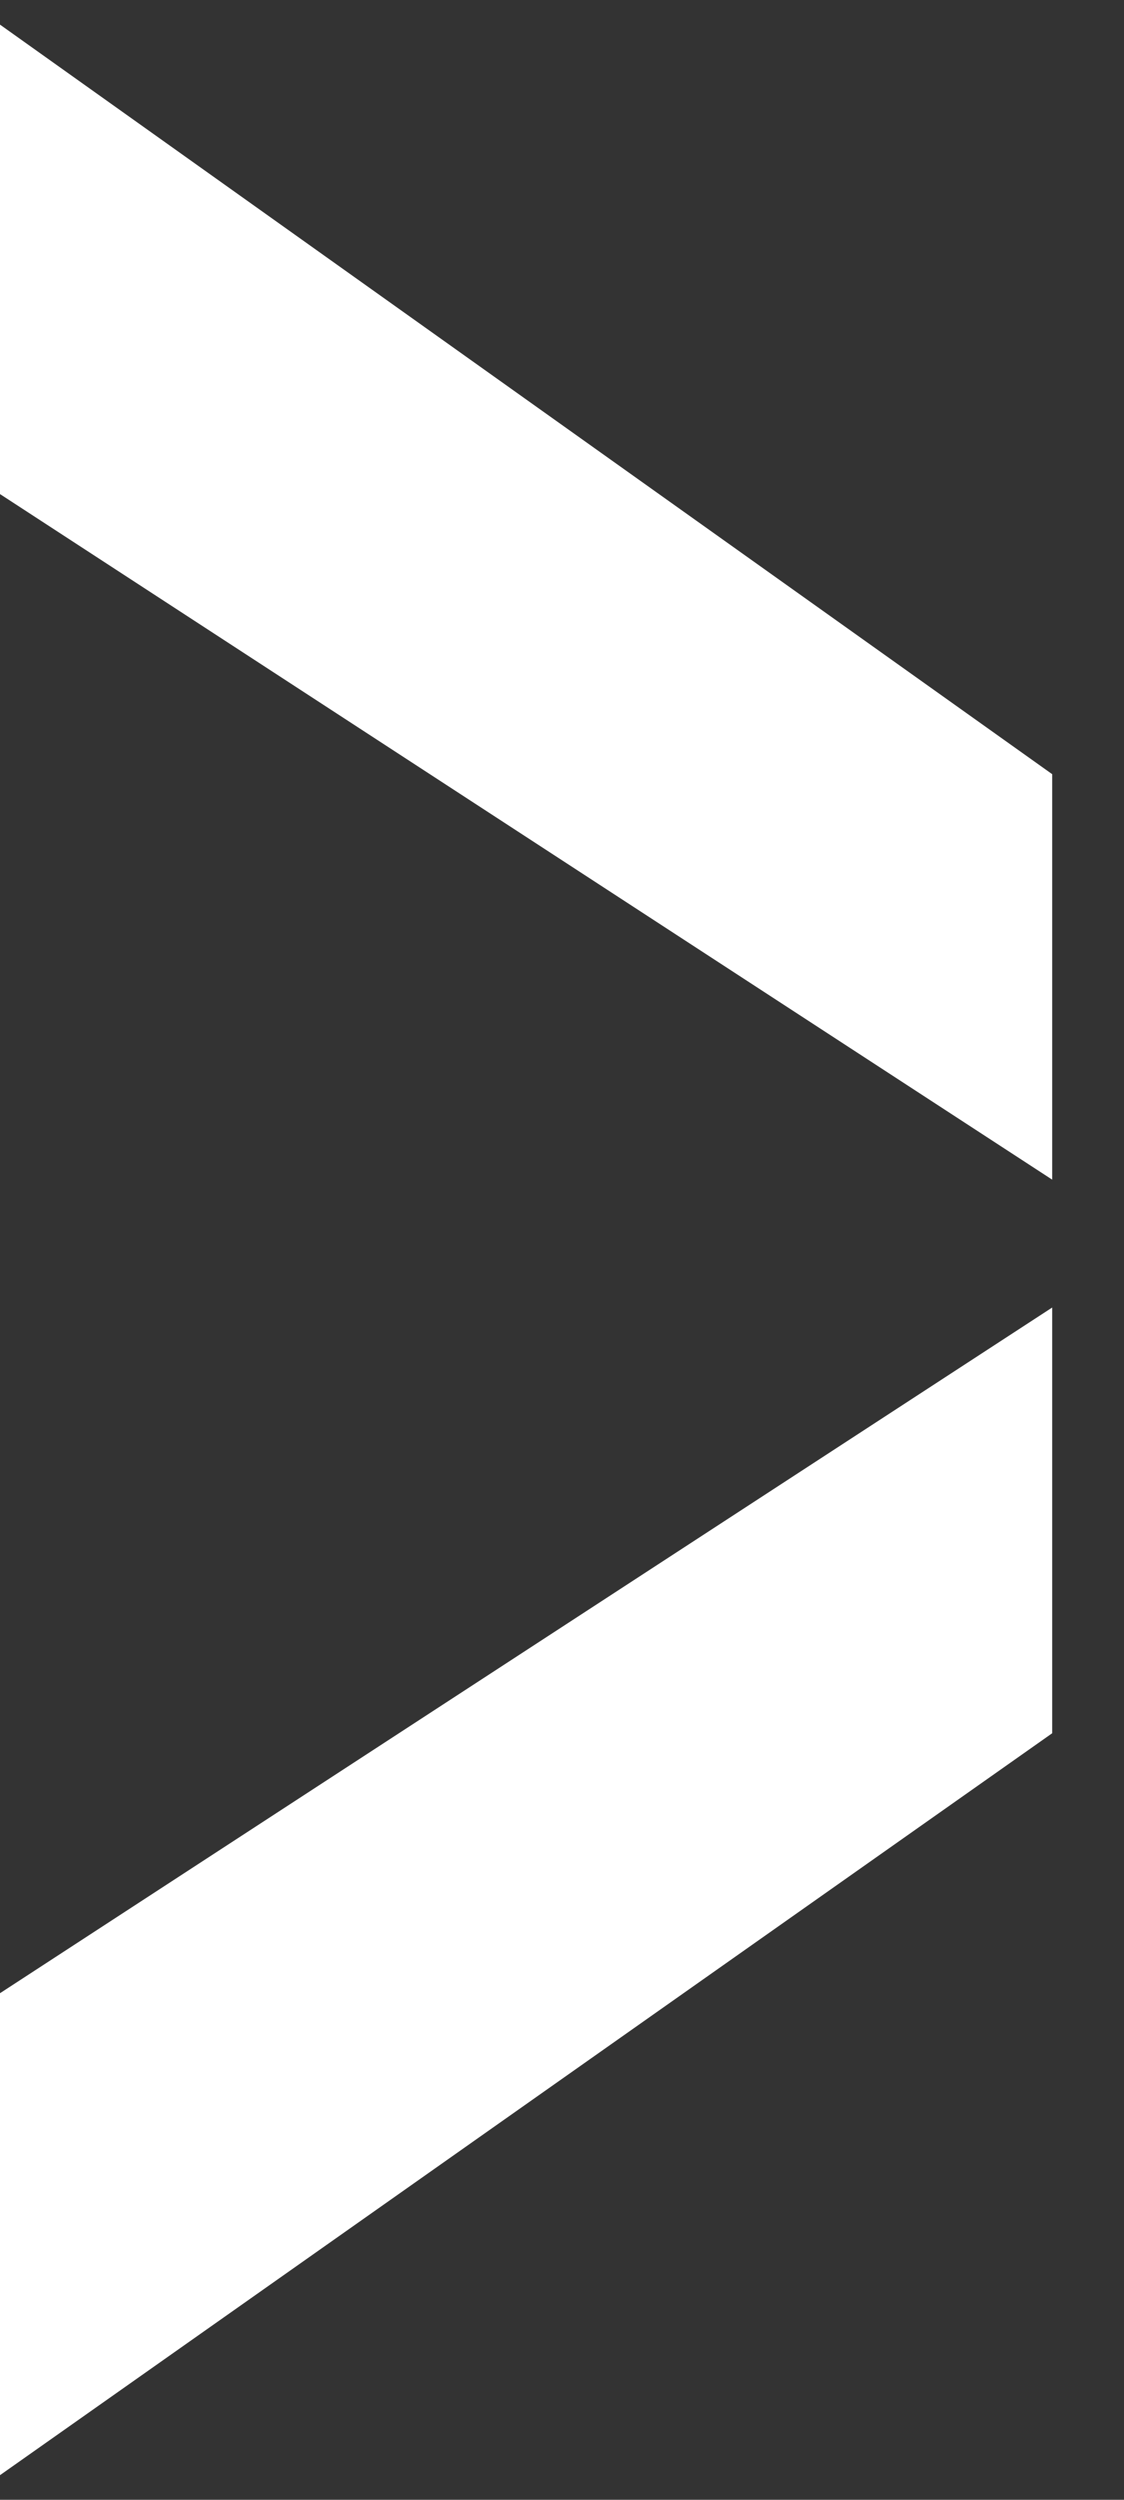
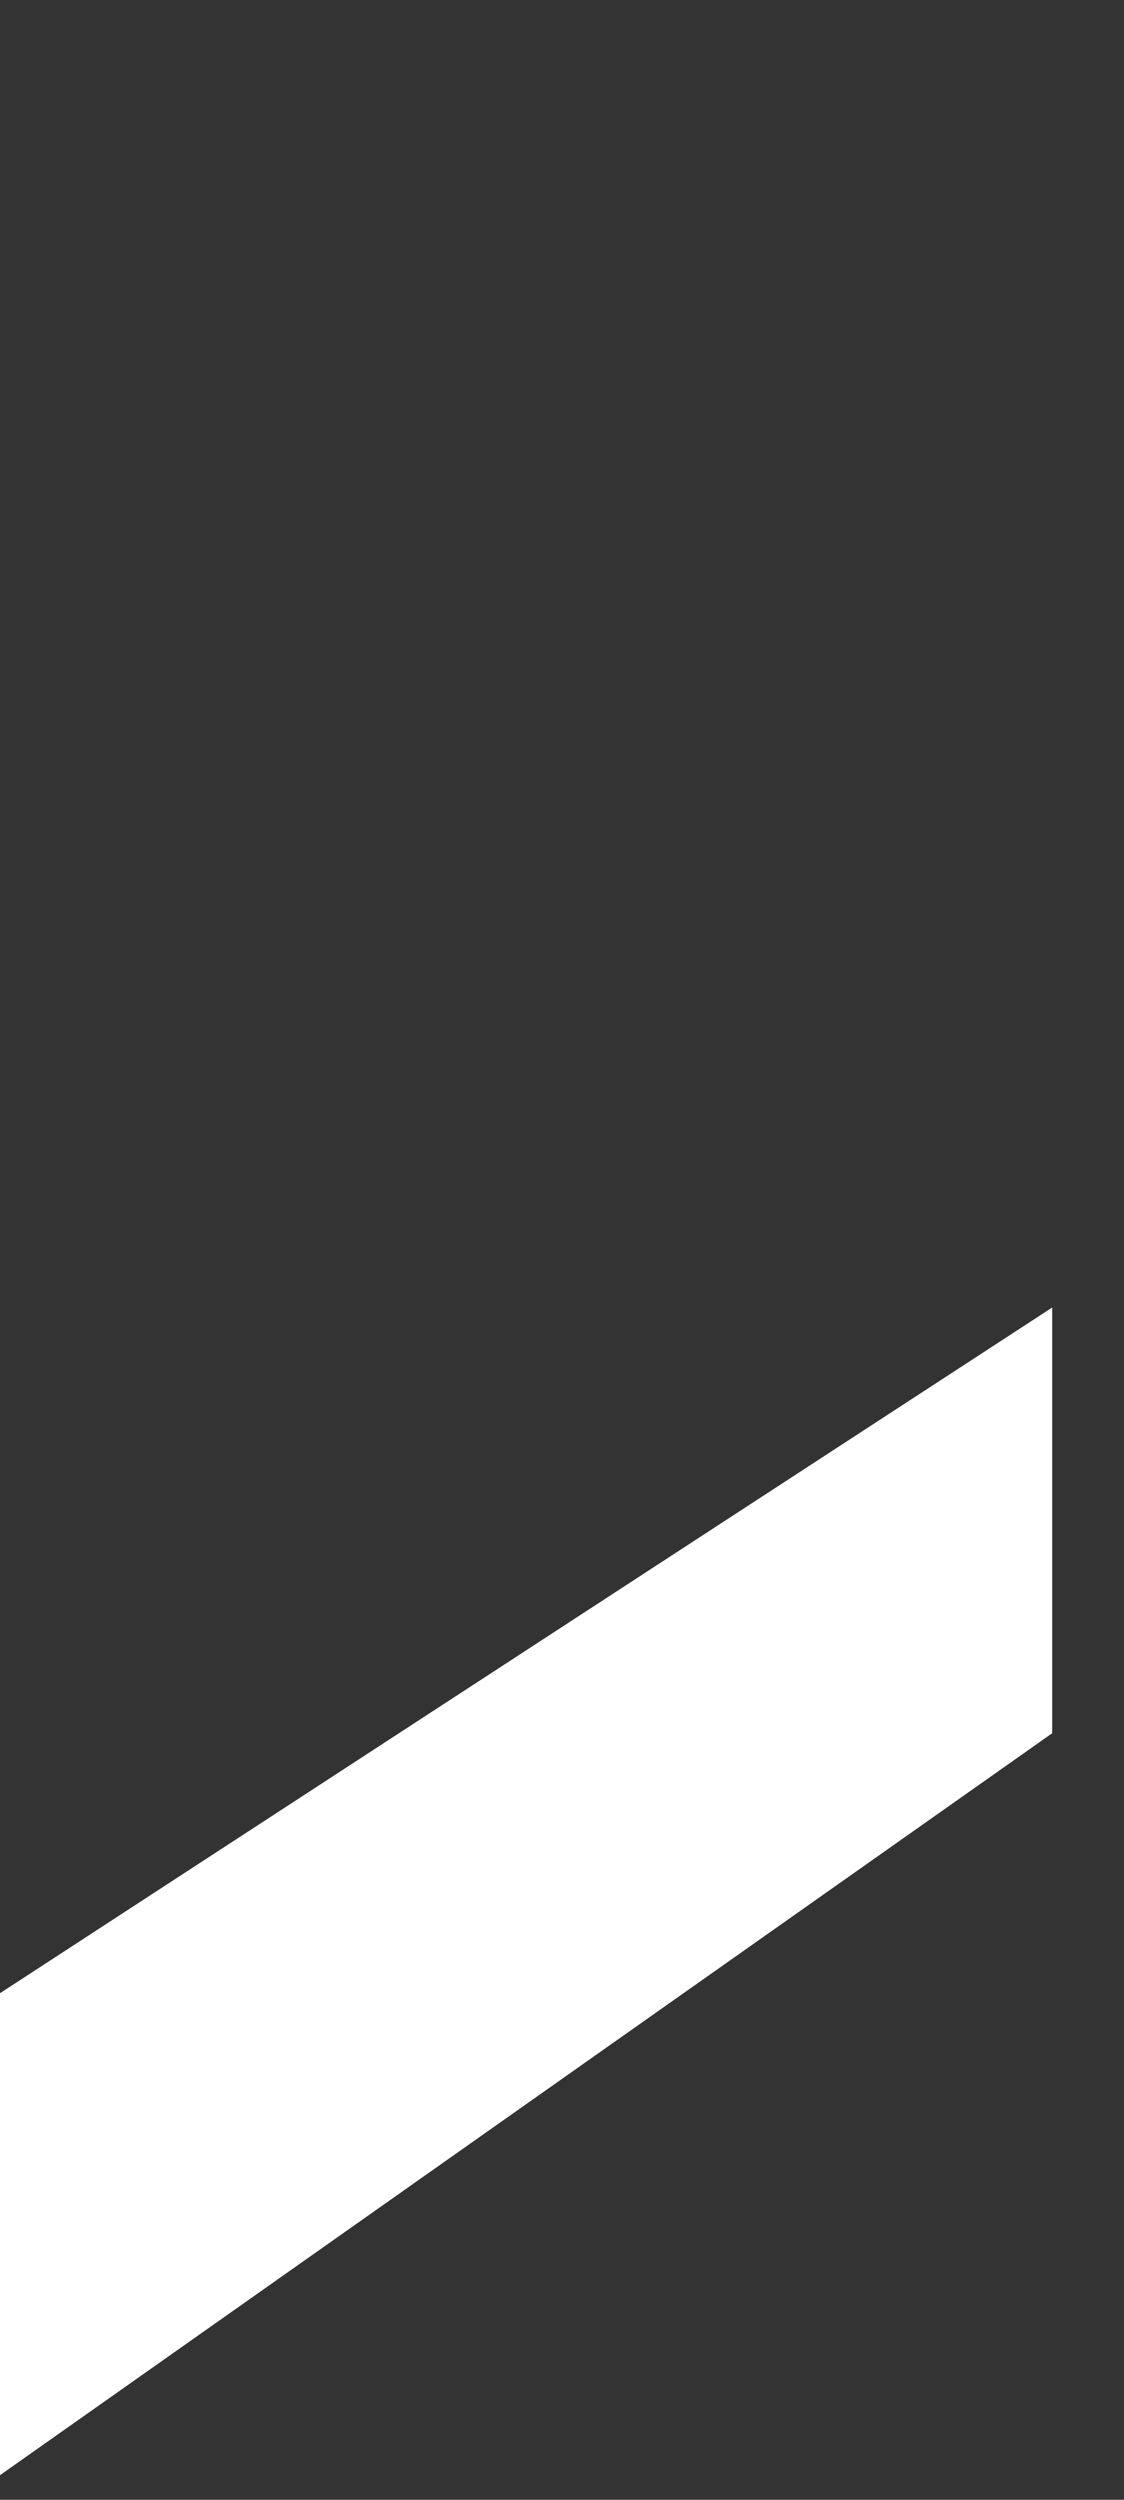
<svg xmlns="http://www.w3.org/2000/svg" width="9" height="20" viewBox="0 0 9 20" fill="none">
  <rect x="0" y="0" width="9" height="20" fill="#333333" stroke="none" />
  <path d="M8.425 10.461L-1.68517e-07 15.947L0 19.803L8.425 13.867L8.425 10.461Z" fill="white" />
-   <path d="M8.425 6.194L-4.03907e-07 0.197L-2.39759e-07 3.953L8.425 9.438L8.425 6.194Z" fill="white" />
</svg>